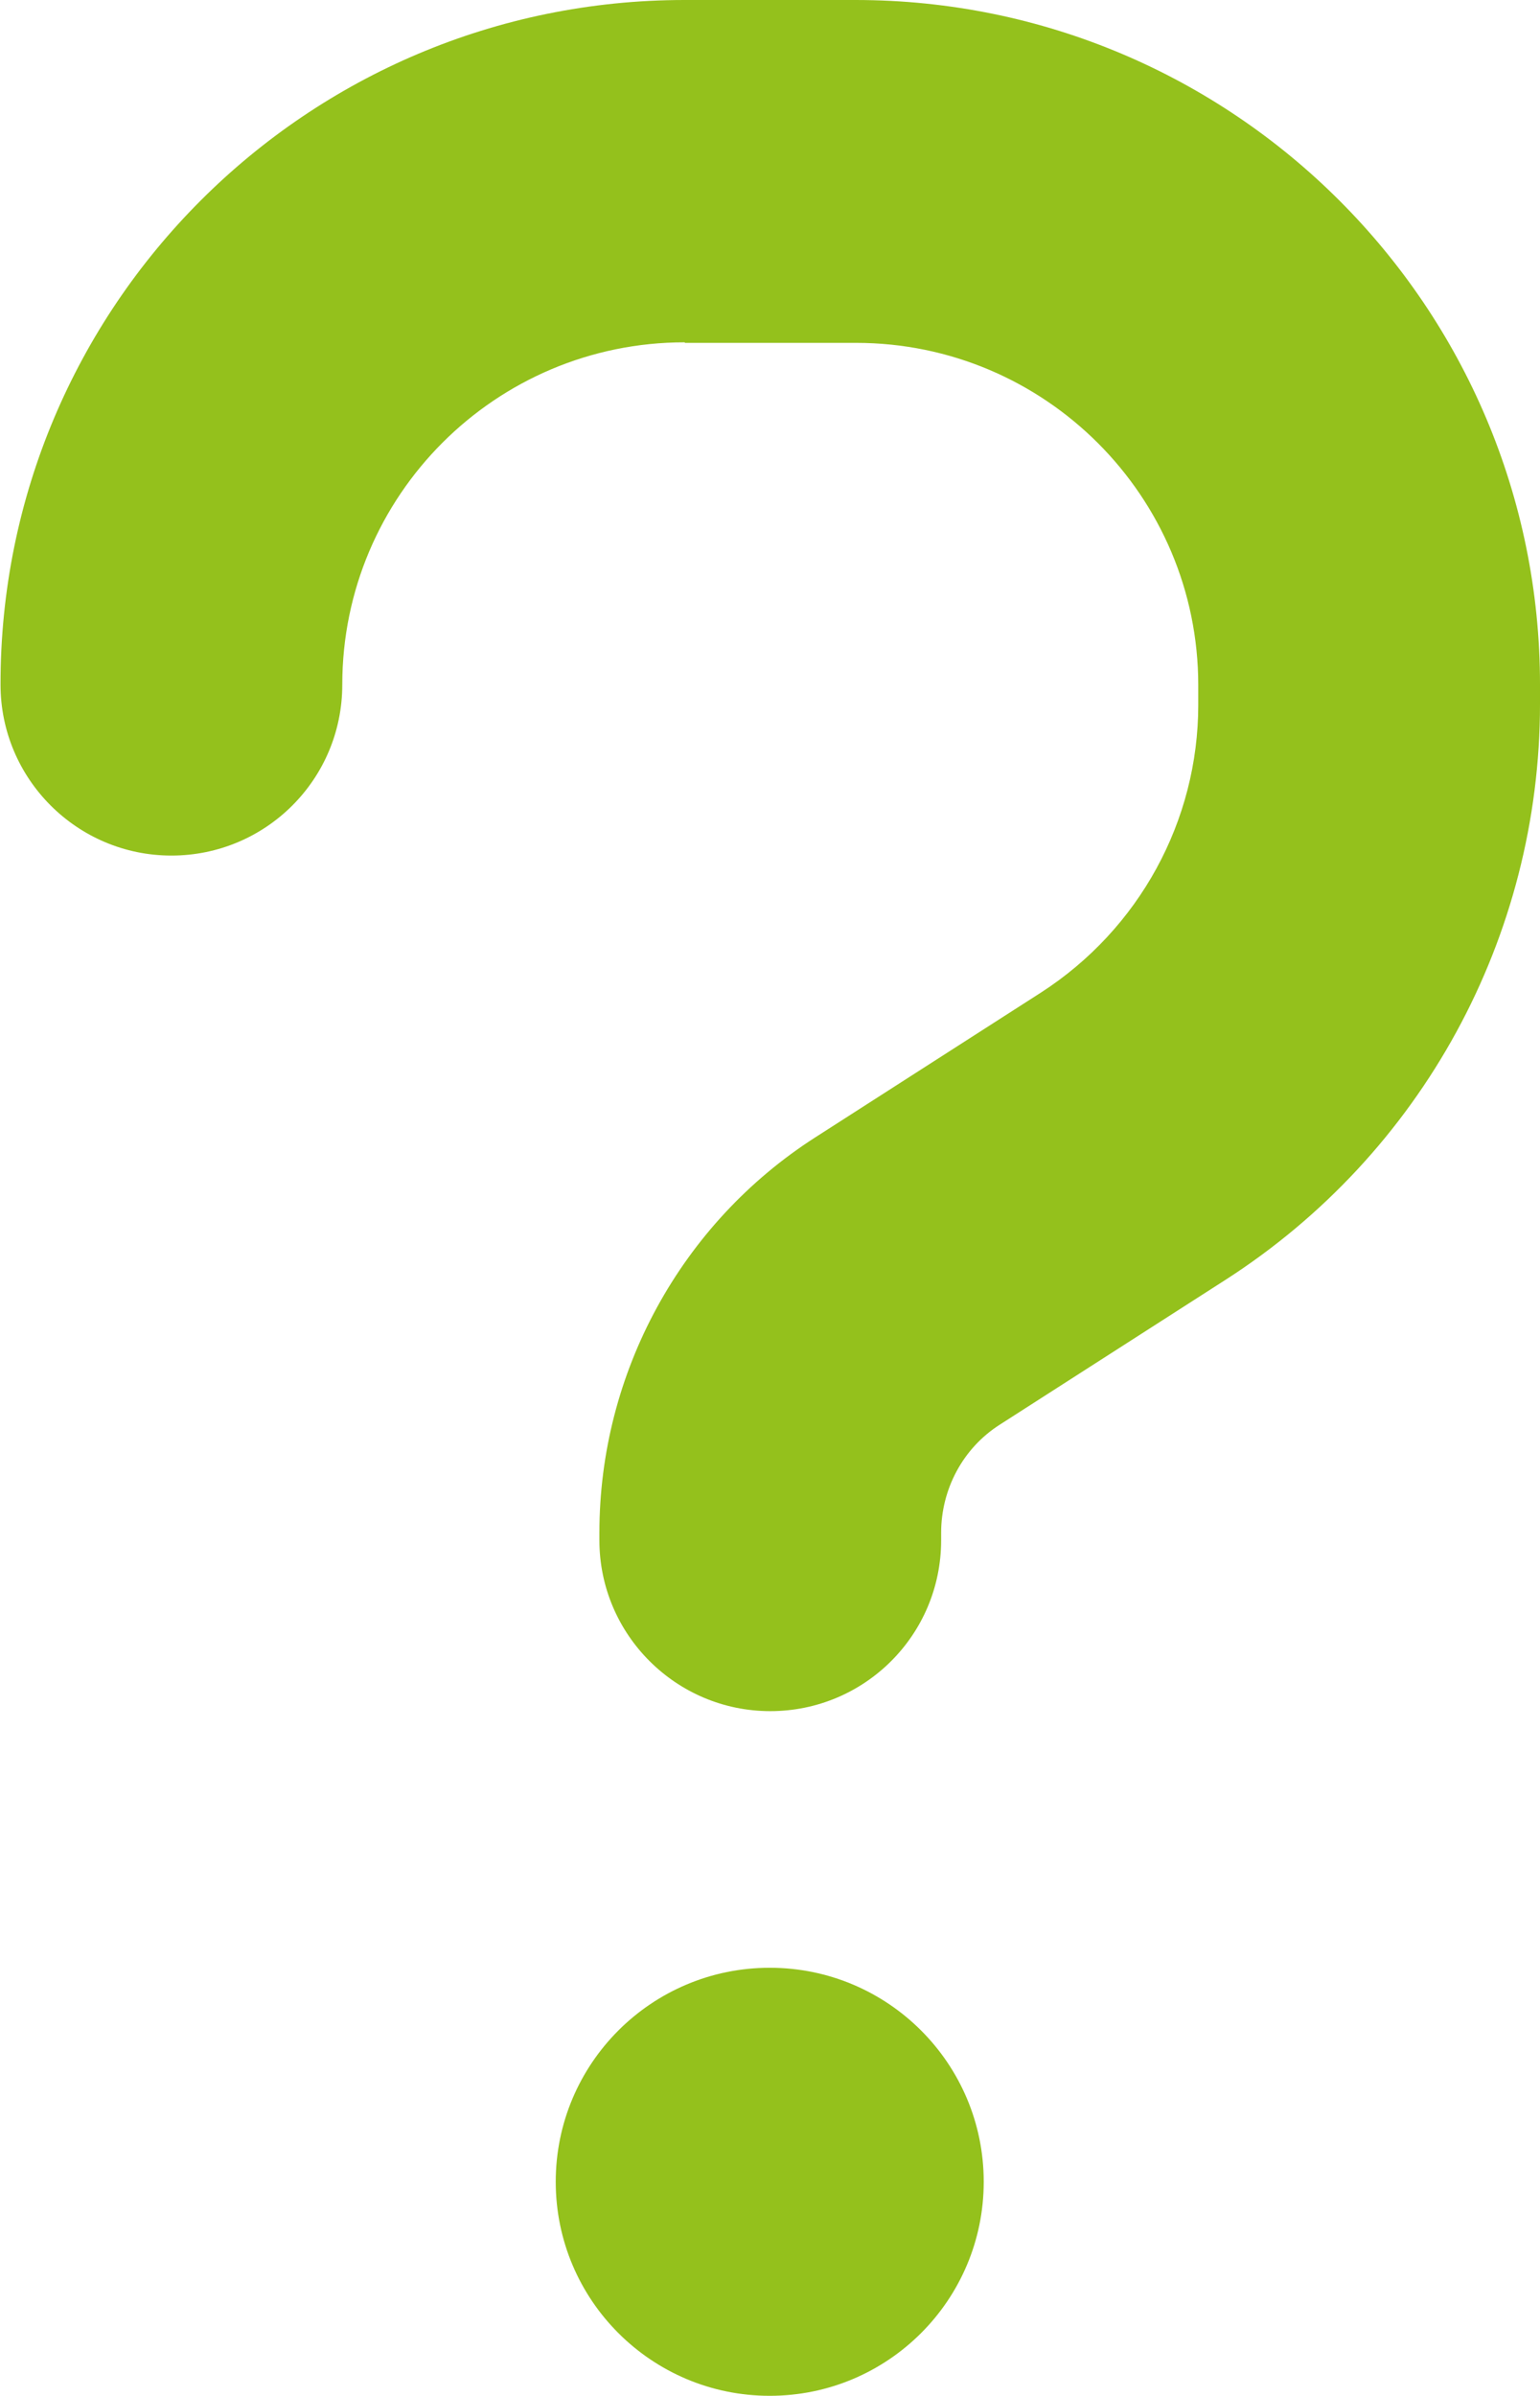
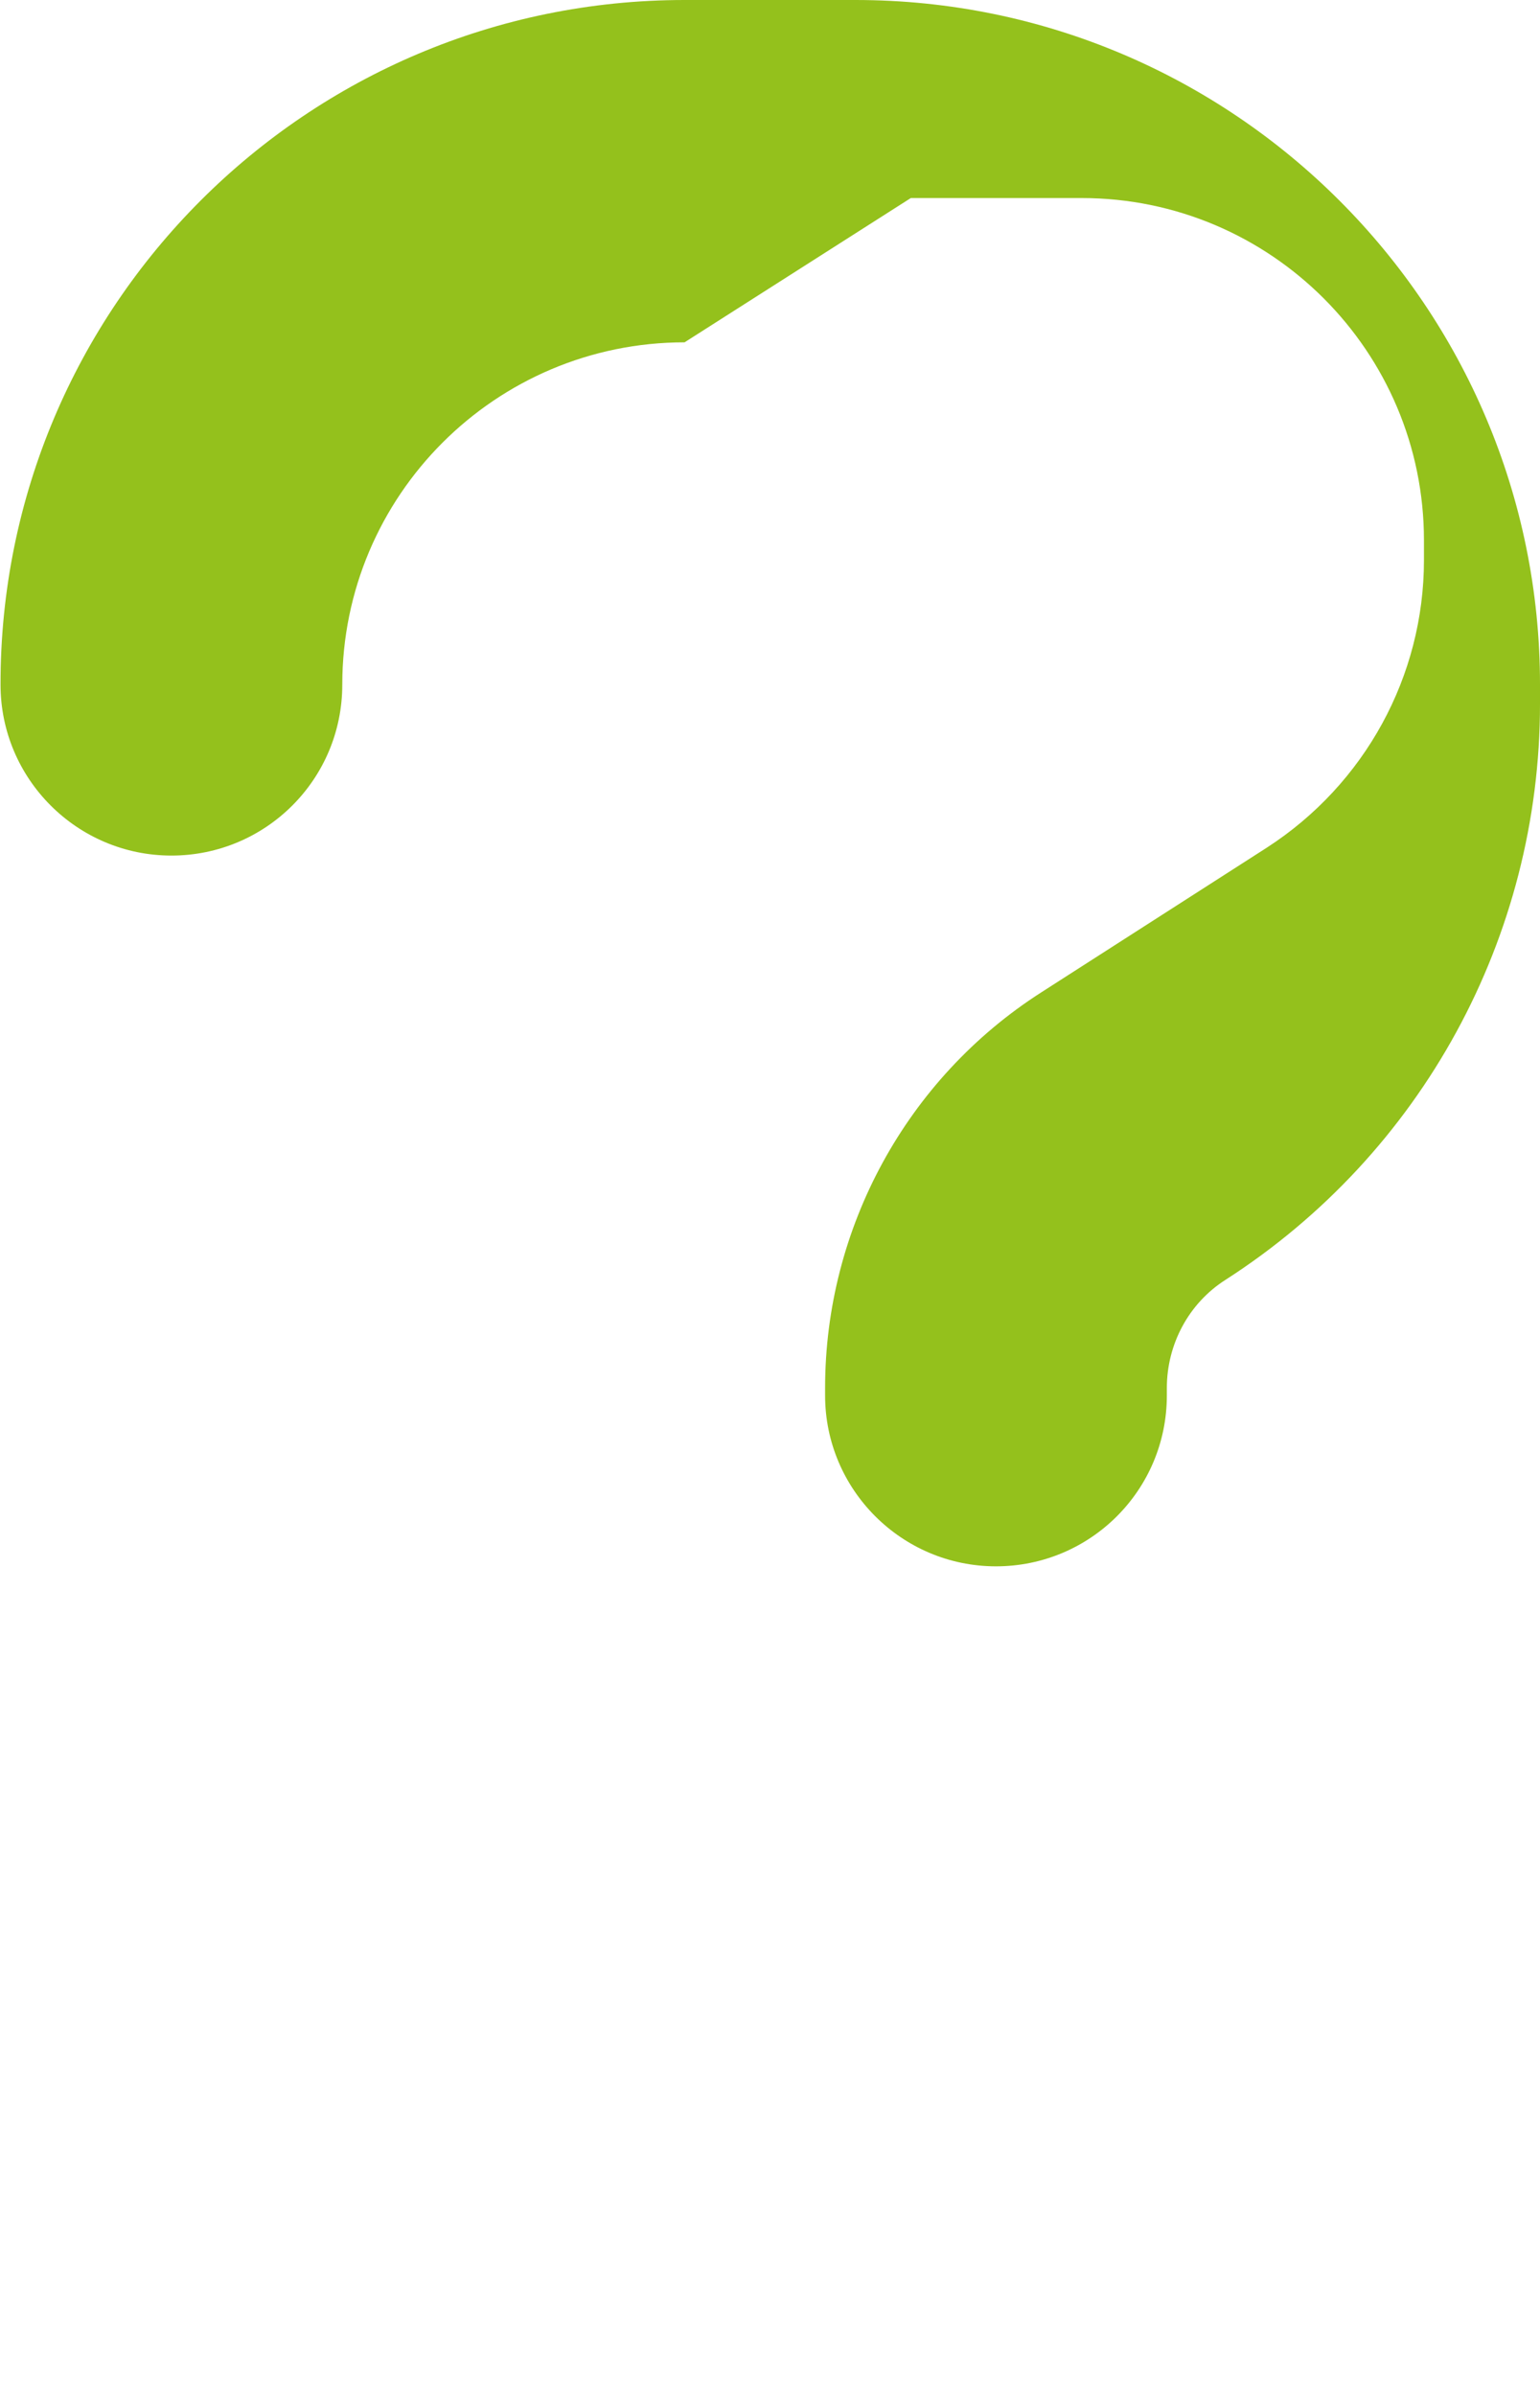
<svg xmlns="http://www.w3.org/2000/svg" id="Ebene_2" data-name="Ebene 2" viewBox="0 0 28.93 45">
  <defs>
    <style>
      .cls-1 {
        fill: #94c11c;
        stroke-width: 0px;
      }
    </style>
  </defs>
  <g id="Ebene_1-2" data-name="Ebene 1">
    <g>
-       <circle class="cls-1" cx="14.46" cy="40.98" r="4.02" />
-       <path class="cls-1" d="M12.86,6.43c-3.55,0-6.43,2.88-6.43,6.43,0,1.78-1.44,3.21-3.21,3.21s-3.21-1.44-3.21-3.21C0,5.76,5.76,0,12.86,0h3.21c7.1,0,12.86,5.76,12.86,12.86v.36c0,4.38-2.22,8.45-5.91,10.82l-4.24,2.72c-.69.44-1.1,1.21-1.1,2.03v.14c0,1.78-1.44,3.21-3.21,3.21s-3.21-1.44-3.21-3.21v-.14c0-3,1.53-5.81,4.06-7.43l4.24-2.72c1.84-1.19,2.95-3.22,2.95-5.4v-.37c0-3.55-2.88-6.43-6.43-6.43h-3.21Z" />
+       <path class="cls-1" d="M12.86,6.43c-3.55,0-6.43,2.88-6.43,6.43,0,1.78-1.44,3.21-3.21,3.21s-3.21-1.44-3.21-3.21C0,5.76,5.76,0,12.86,0h3.21c7.1,0,12.86,5.76,12.86,12.86v.36c0,4.38-2.22,8.45-5.91,10.82c-.69.44-1.1,1.21-1.1,2.03v.14c0,1.78-1.44,3.21-3.21,3.21s-3.21-1.44-3.21-3.21v-.14c0-3,1.53-5.81,4.06-7.43l4.24-2.72c1.84-1.19,2.95-3.22,2.95-5.4v-.37c0-3.55-2.88-6.43-6.43-6.43h-3.21Z" />
    </g>
  </g>
</svg>